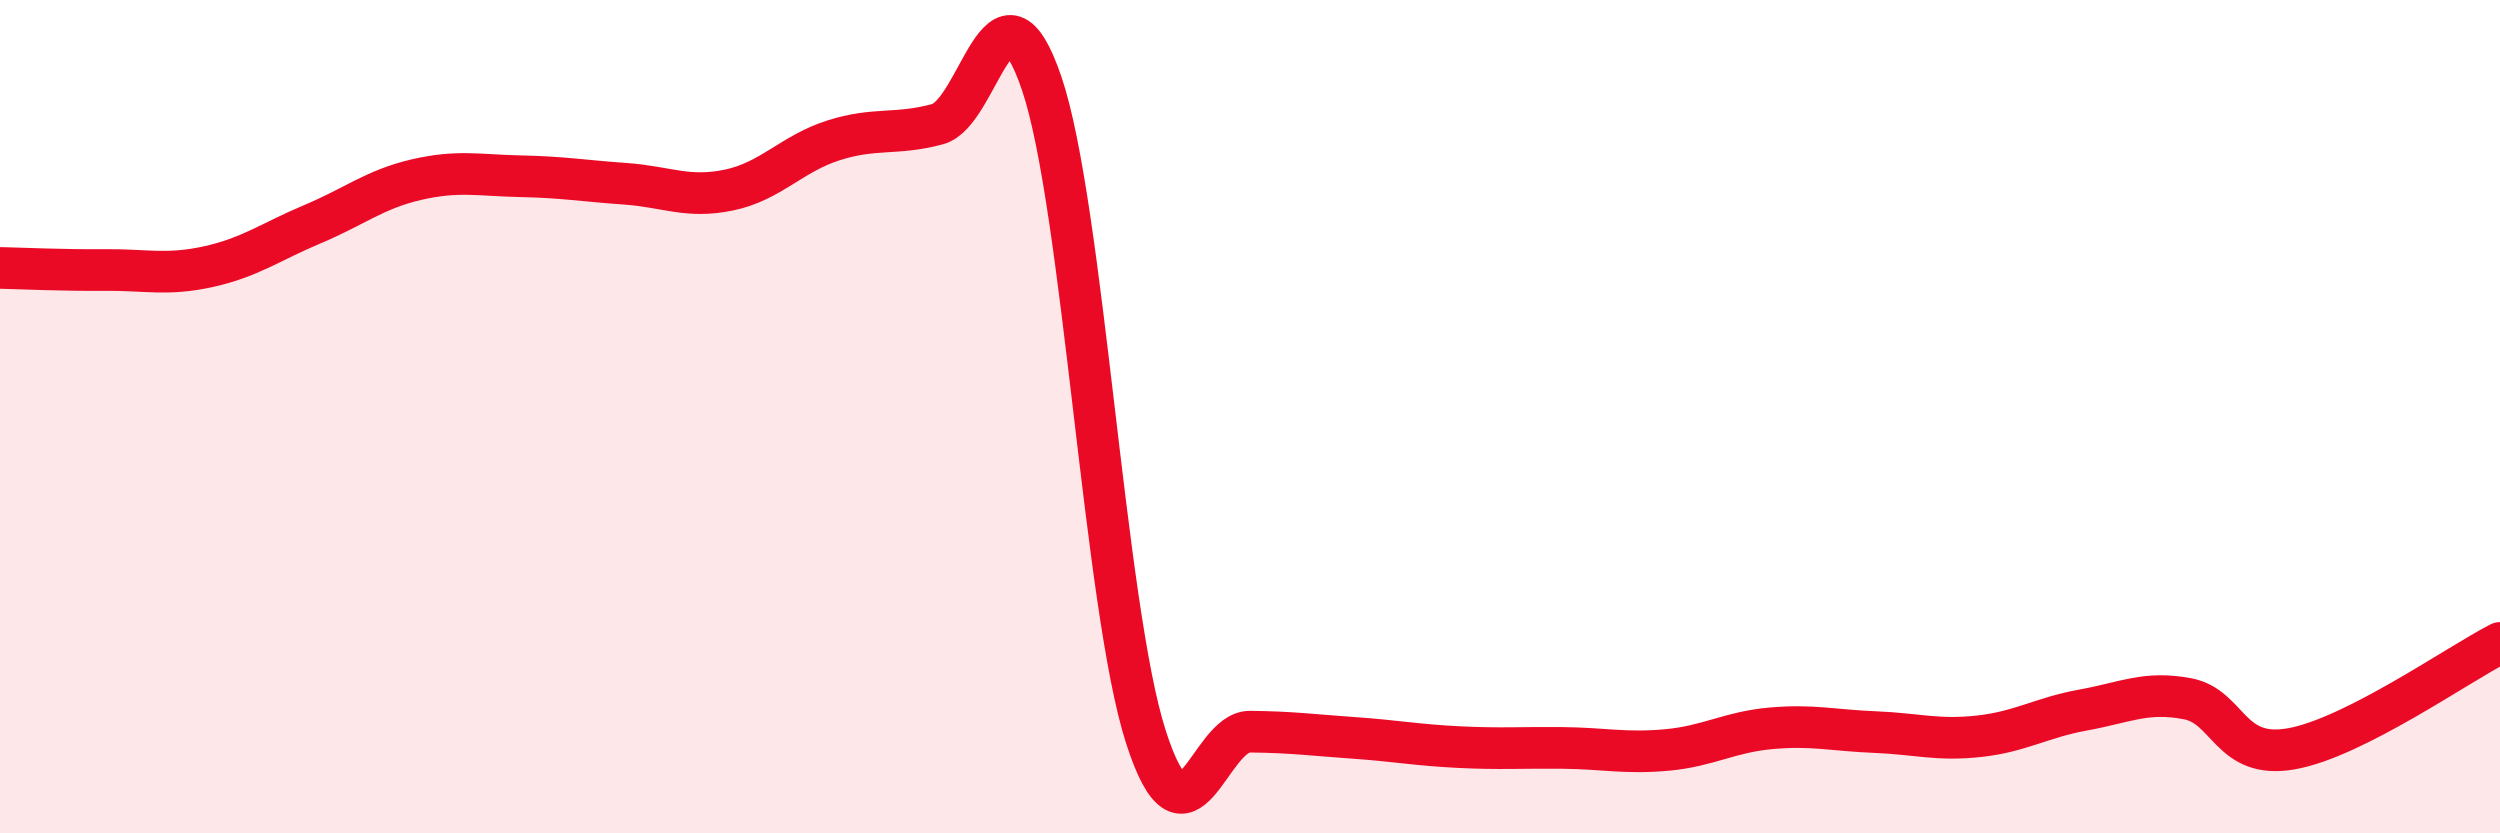
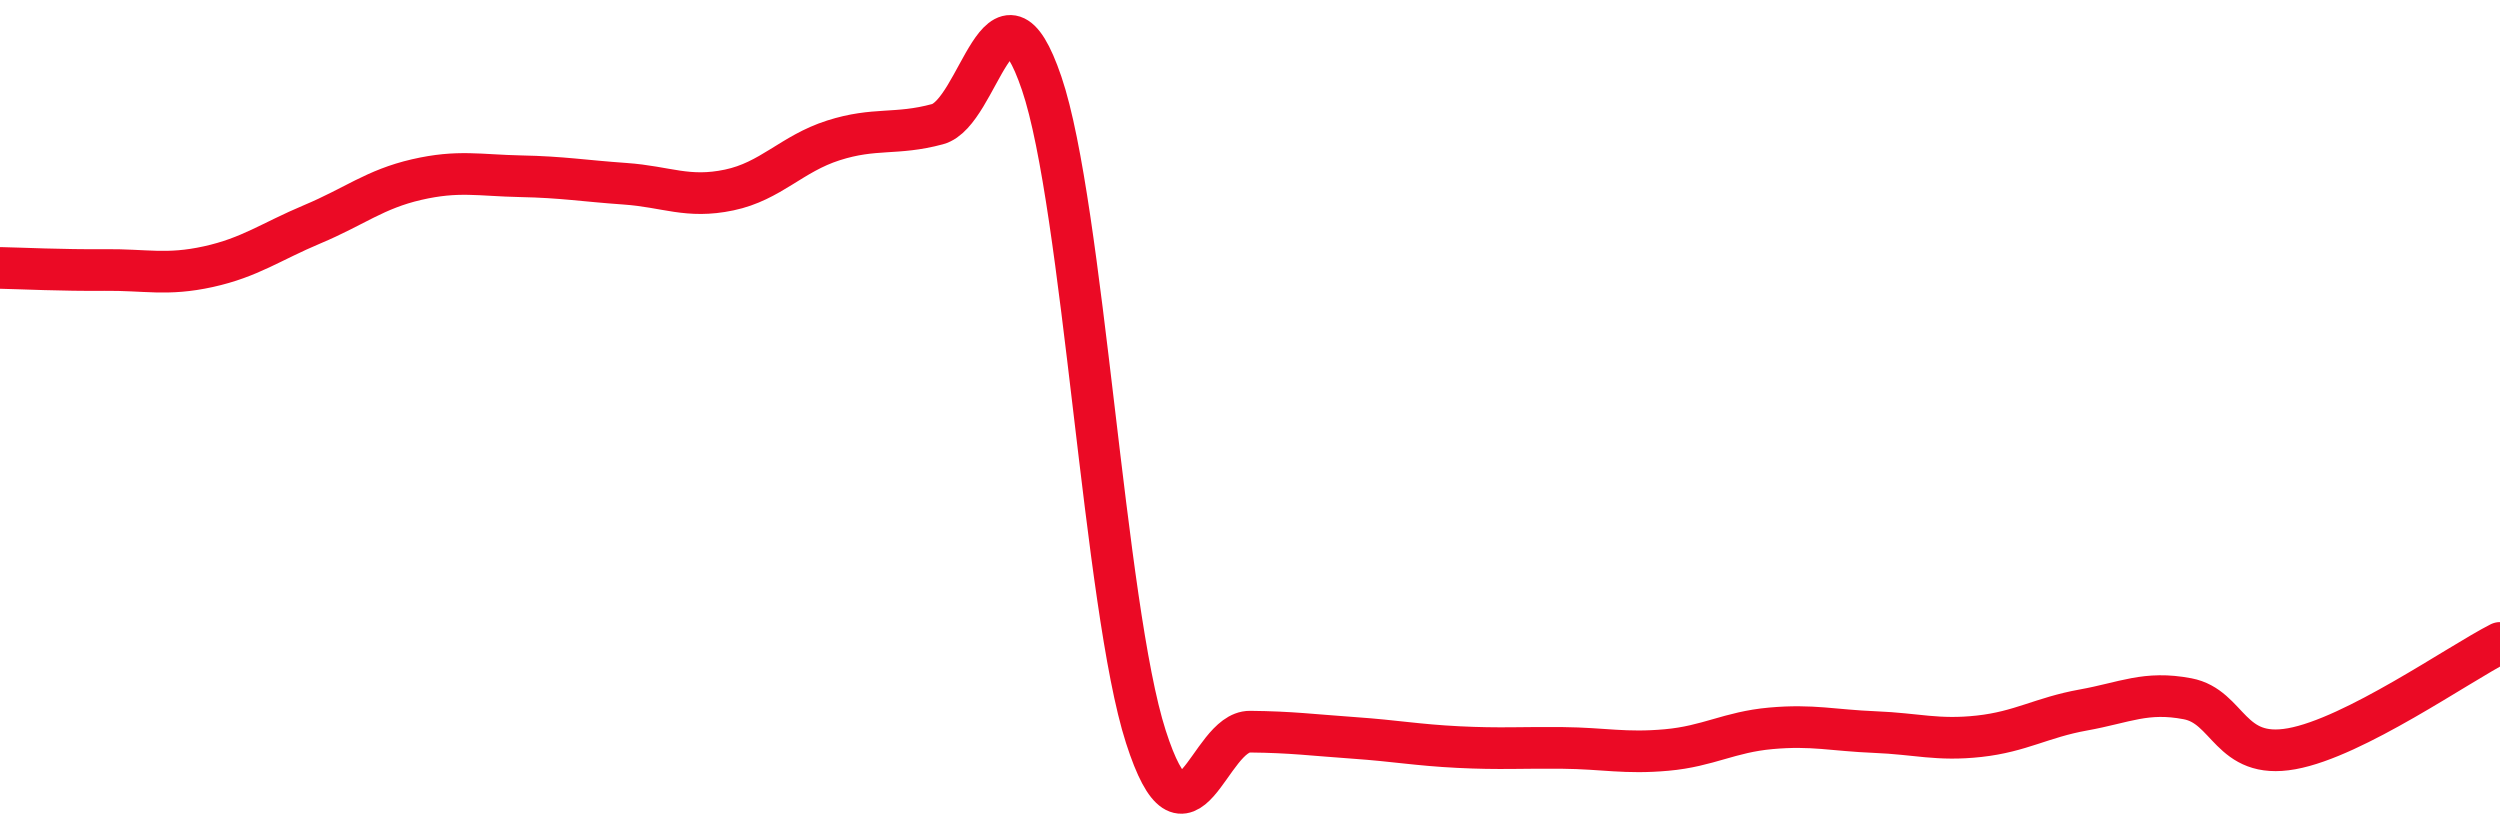
<svg xmlns="http://www.w3.org/2000/svg" width="60" height="20" viewBox="0 0 60 20">
-   <path d="M 0,6.43 C 0.5,6.44 1.5,6.49 2.5,6.48 C 3.5,6.47 4,6.62 5,6.4 C 6,6.18 6.5,5.8 7.5,5.38 C 8.5,4.96 9,4.54 10,4.31 C 11,4.08 11.5,4.21 12.5,4.23 C 13.5,4.25 14,4.34 15,4.41 C 16,4.48 16.5,4.77 17.5,4.56 C 18.5,4.35 19,3.69 20,3.37 C 21,3.05 21.5,3.25 22.5,2.98 C 23.5,2.71 24,-0.94 25,2 C 26,4.94 26.5,14.57 27.5,17.68 C 28.5,20.79 29,17.55 30,17.56 C 31,17.57 31.5,17.64 32.5,17.71 C 33.5,17.78 34,17.88 35,17.93 C 36,17.98 36.5,17.94 37.5,17.95 C 38.5,17.96 39,18.09 40,18 C 41,17.91 41.5,17.57 42.5,17.48 C 43.5,17.39 44,17.53 45,17.57 C 46,17.61 46.5,17.78 47.5,17.67 C 48.5,17.56 49,17.22 50,17.04 C 51,16.86 51.5,16.58 52.5,16.77 C 53.5,16.96 53.5,18.24 55,17.97 C 56.5,17.7 59,15.94 60,15.43L60 20L0 20Z" fill="#EB0A25" opacity="0.1" stroke-linecap="round" stroke-linejoin="round" />
  <path d="M 0,6.43 C 0.5,6.44 1.5,6.49 2.5,6.48 C 3.5,6.47 4,6.62 5,6.4 C 6,6.18 6.5,5.8 7.5,5.38 C 8.5,4.96 9,4.54 10,4.31 C 11,4.08 11.5,4.21 12.5,4.23 C 13.5,4.25 14,4.34 15,4.41 C 16,4.48 16.5,4.77 17.5,4.56 C 18.5,4.35 19,3.69 20,3.37 C 21,3.05 21.5,3.25 22.5,2.98 C 23.5,2.71 24,-0.94 25,2 C 26,4.94 26.5,14.57 27.5,17.68 C 28.5,20.79 29,17.55 30,17.56 C 31,17.57 31.5,17.64 32.5,17.71 C 33.5,17.78 34,17.88 35,17.93 C 36,17.98 36.5,17.94 37.5,17.95 C 38.5,17.96 39,18.09 40,18 C 41,17.91 41.5,17.57 42.5,17.48 C 43.5,17.39 44,17.53 45,17.57 C 46,17.61 46.5,17.78 47.5,17.67 C 48.5,17.56 49,17.22 50,17.04 C 51,16.86 51.5,16.58 52.5,16.77 C 53.5,16.96 53.5,18.24 55,17.97 C 56.5,17.7 59,15.94 60,15.43" stroke="#EB0A25" stroke-width="1" fill="none" stroke-linecap="round" stroke-linejoin="round" />
</svg>